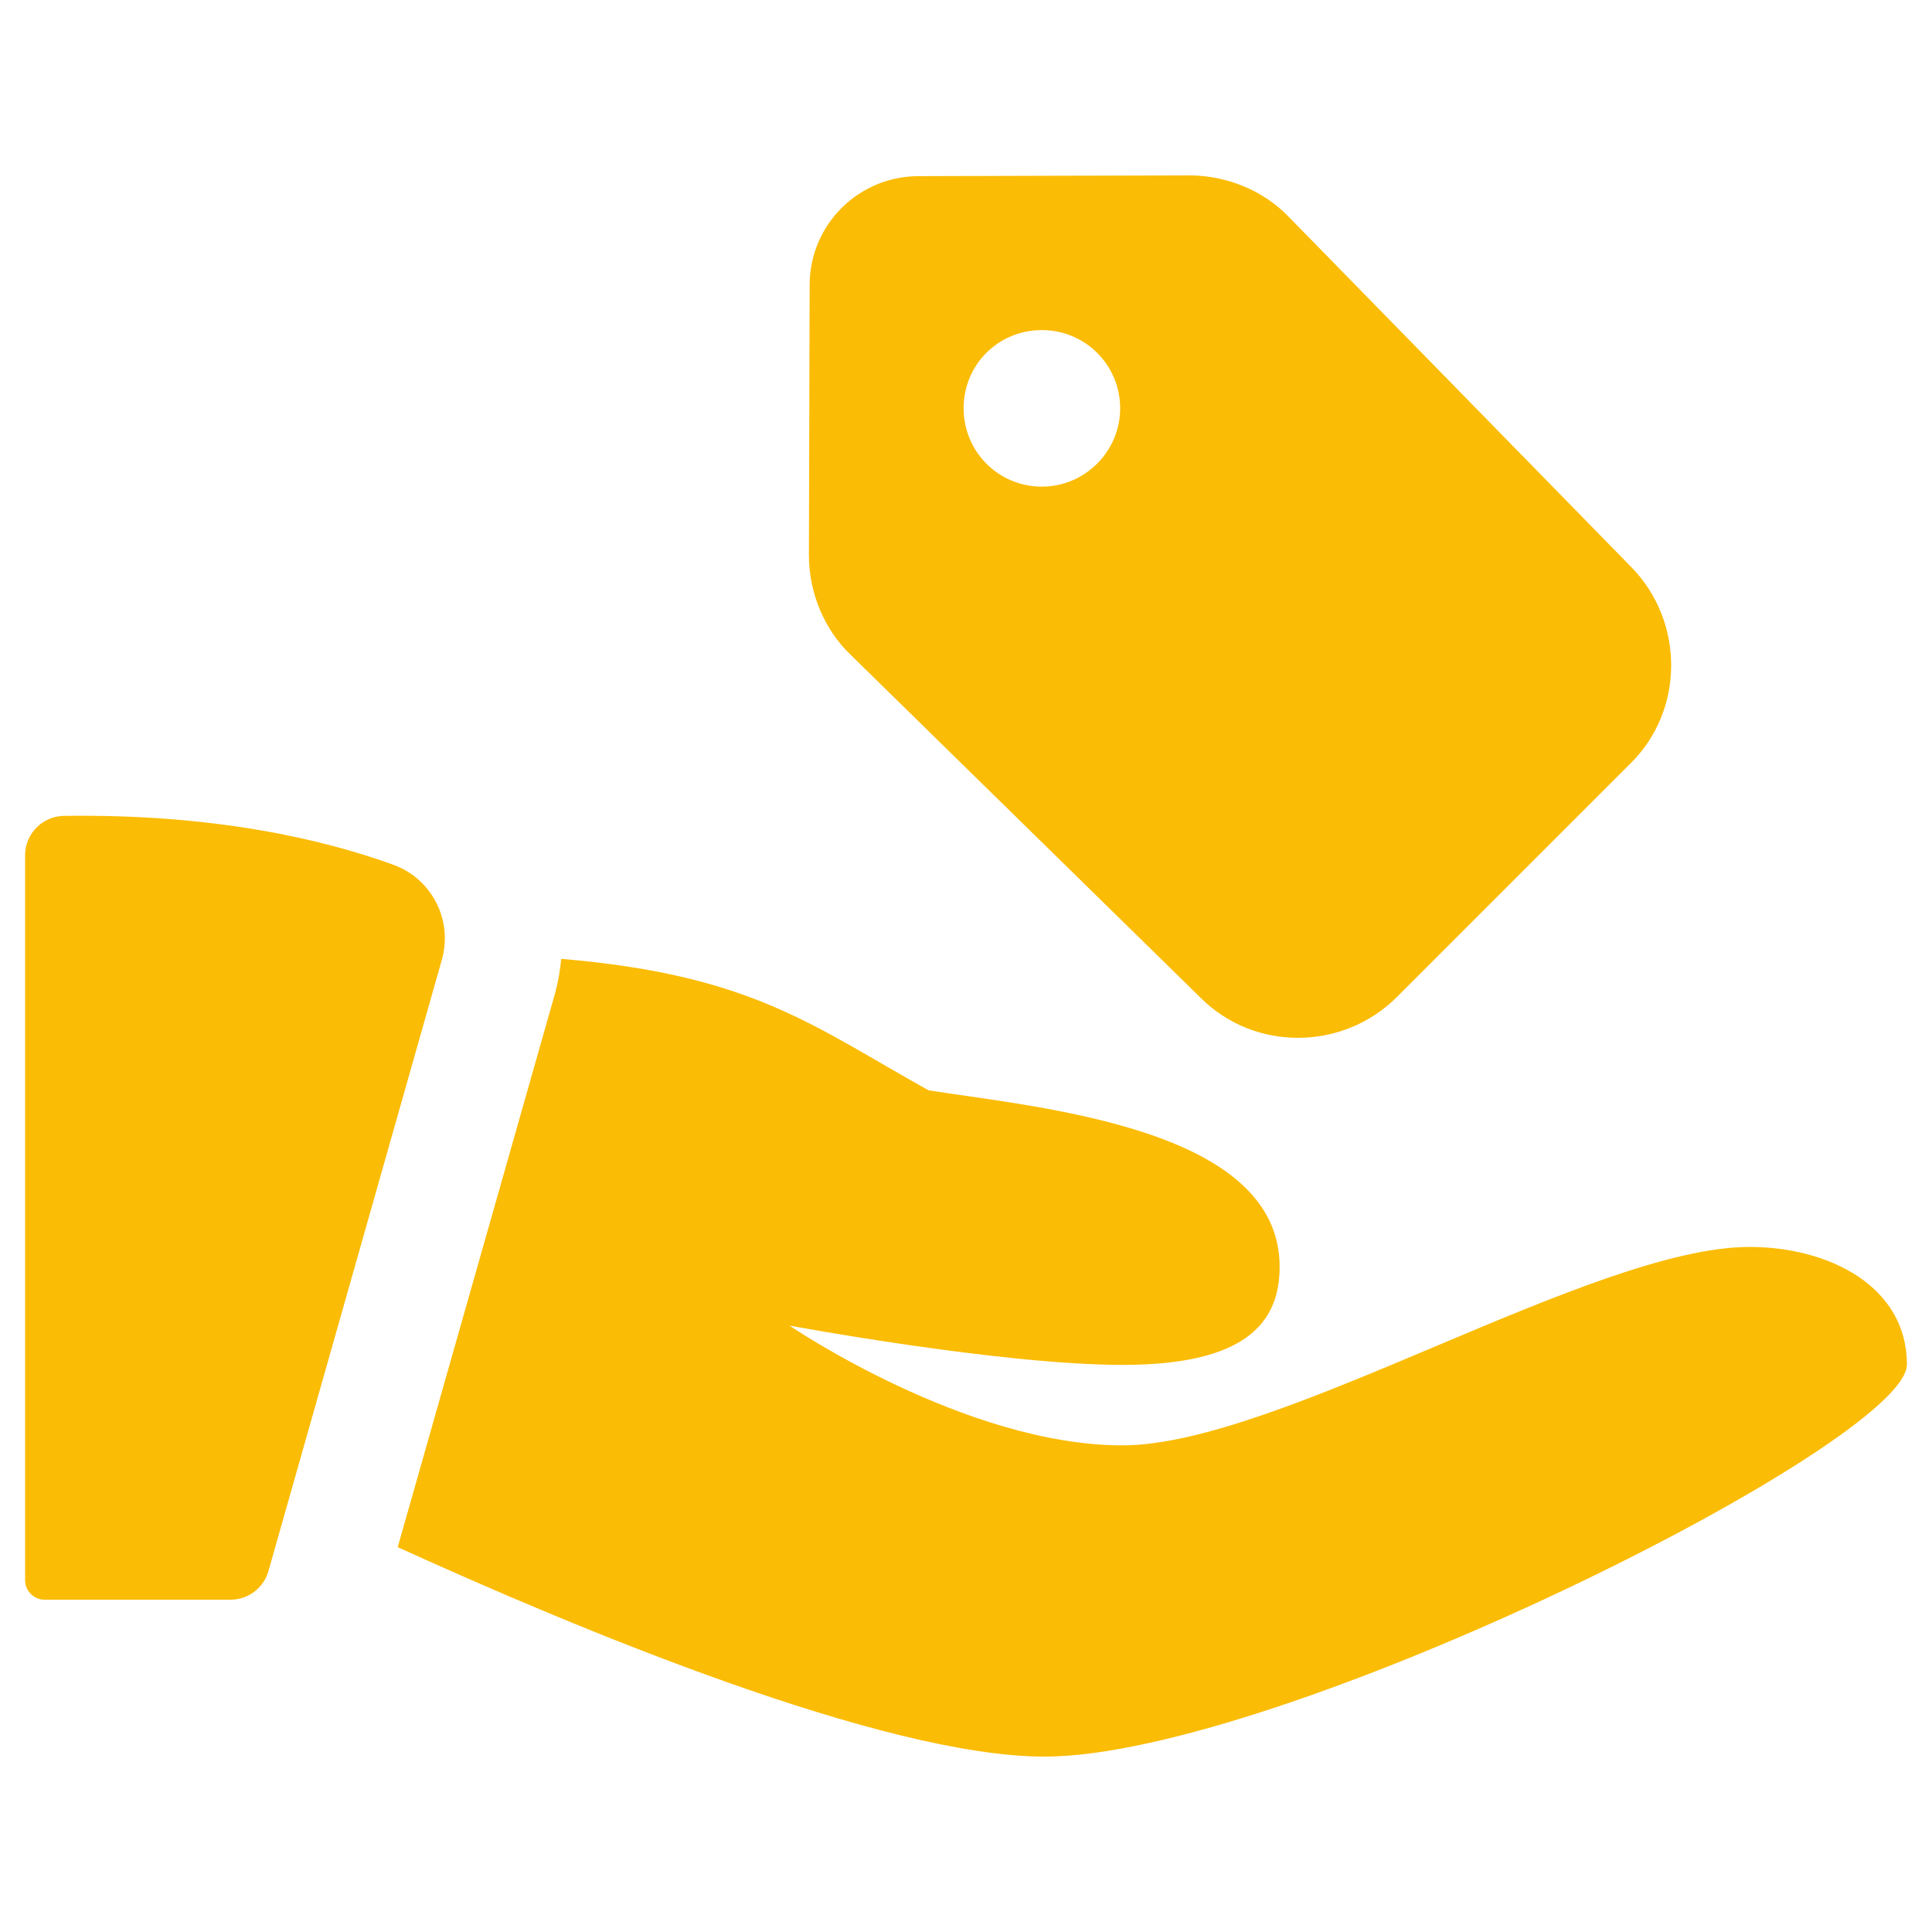
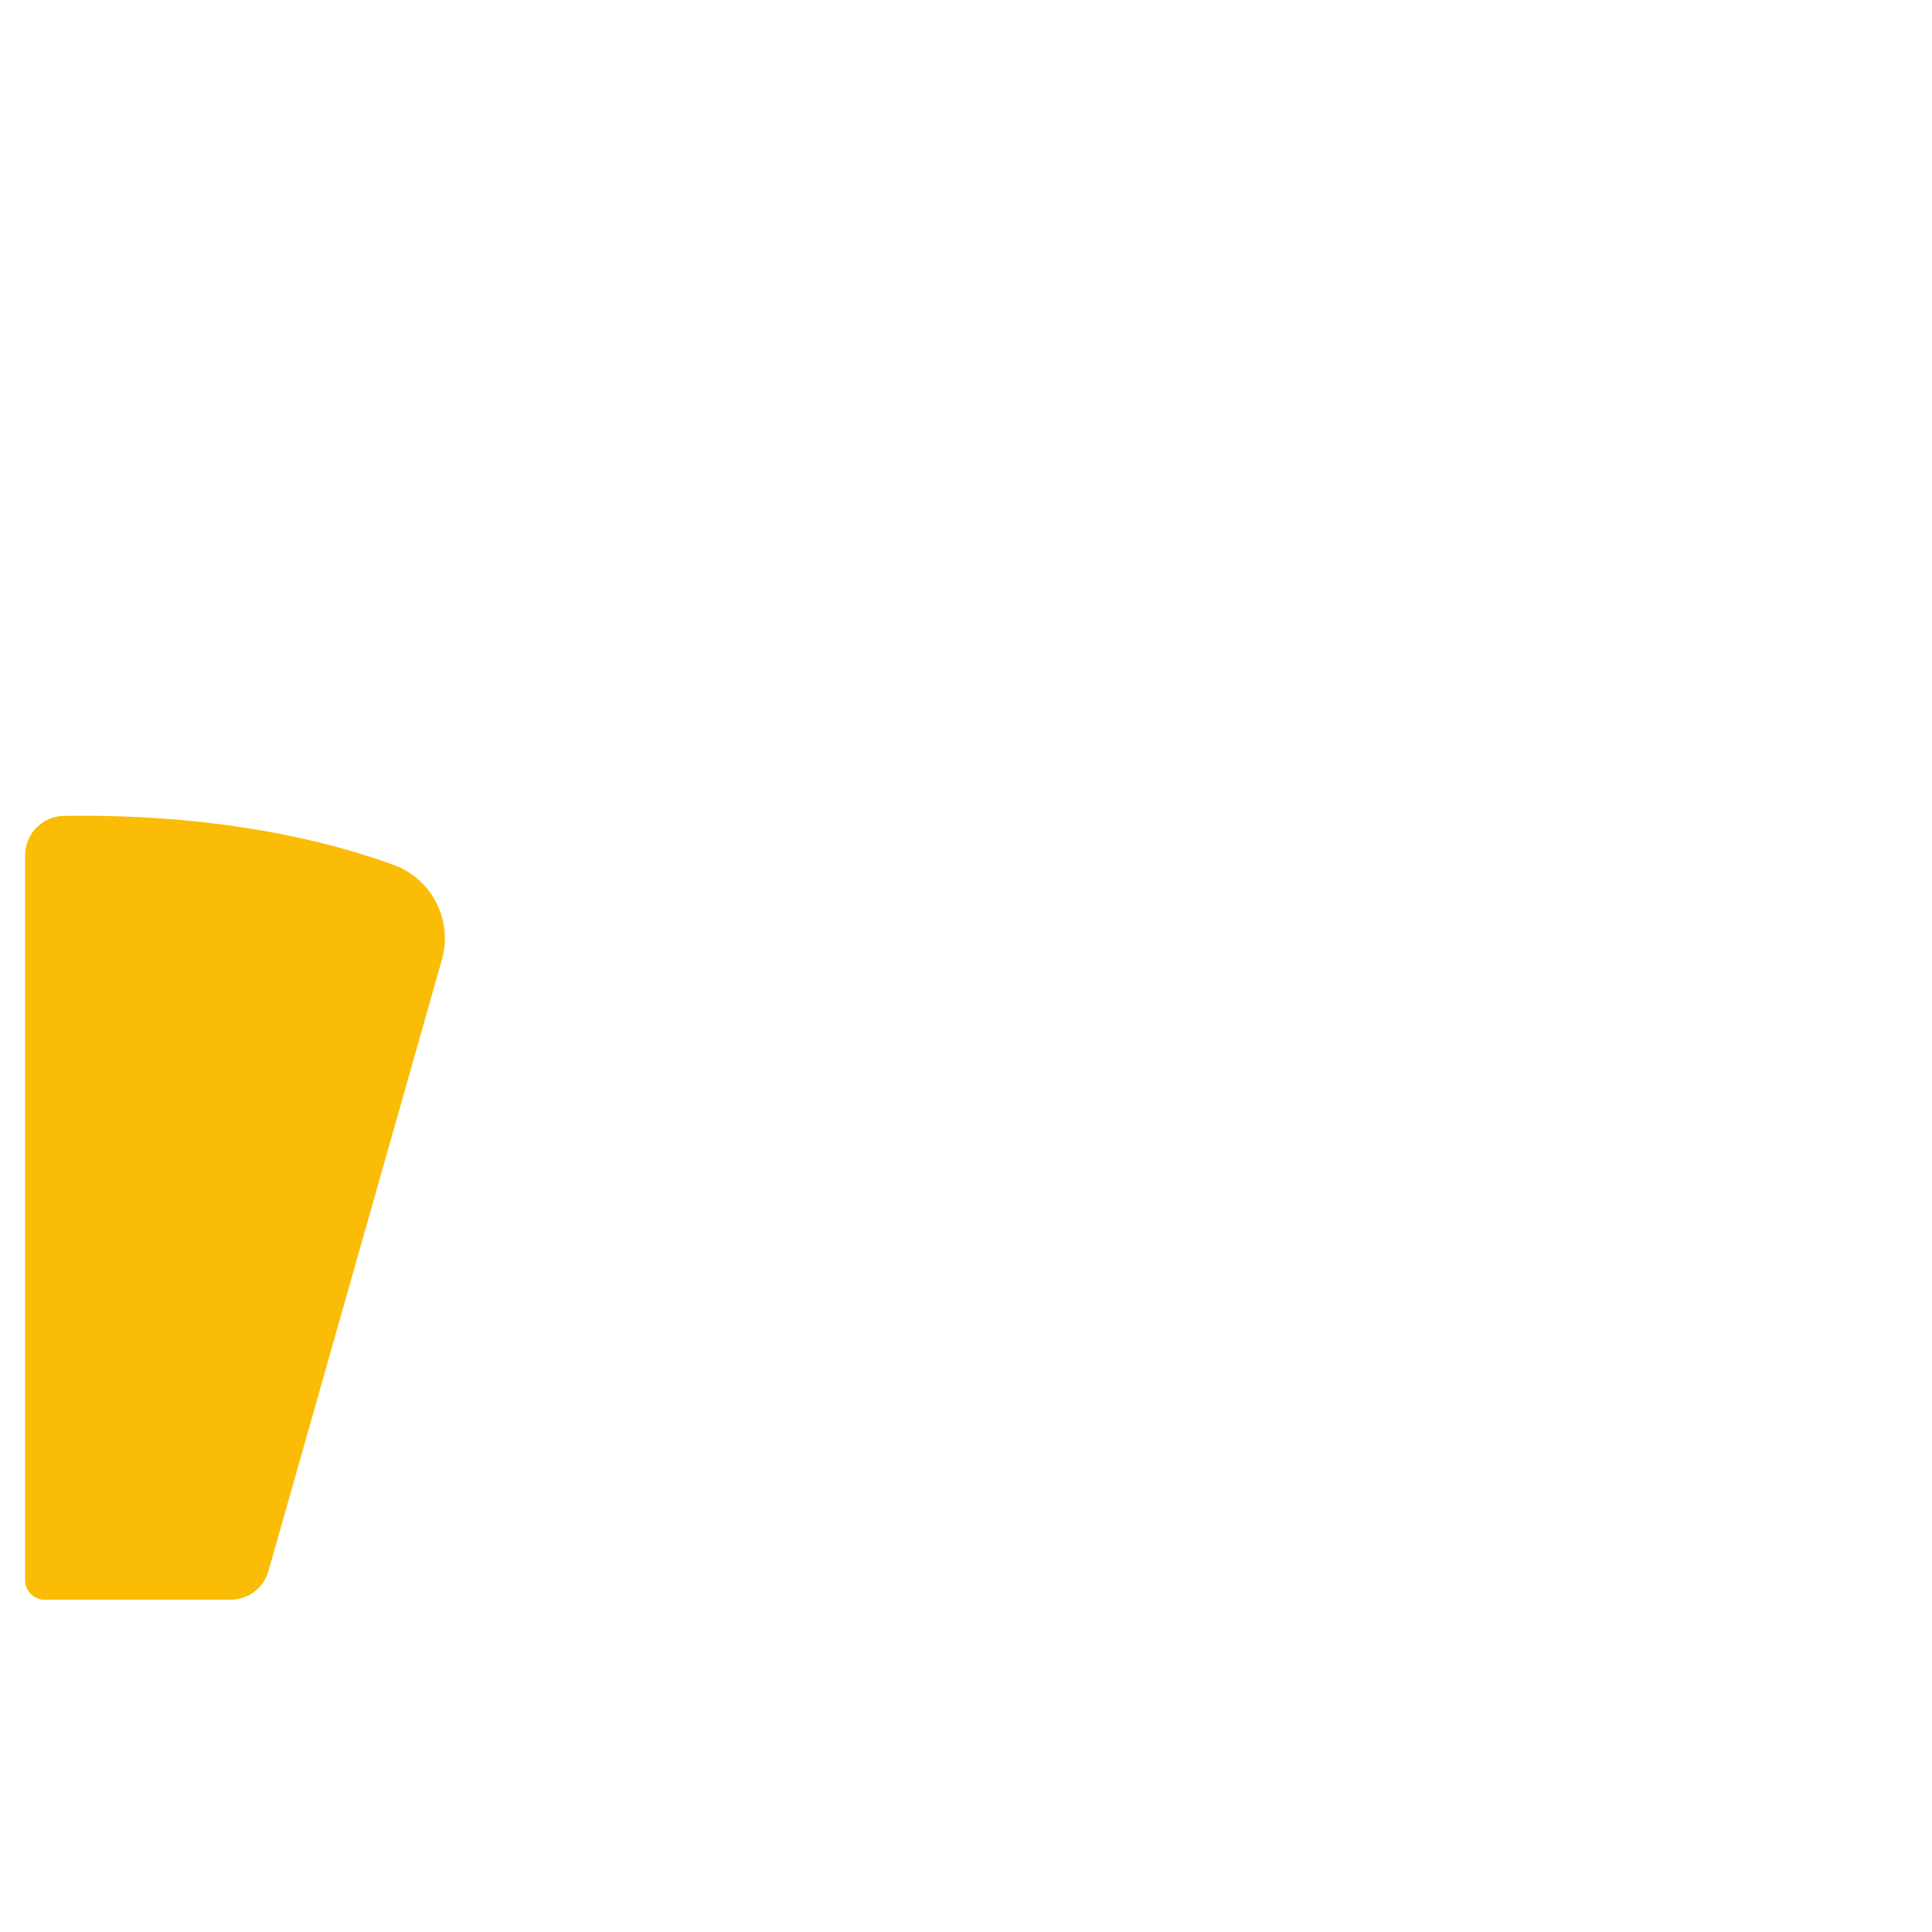
<svg xmlns="http://www.w3.org/2000/svg" width="77" height="77" viewBox="0 0 77 77" fill="none">
  <path d="M2.538 32.517C1.688 32.532 1 33.235 1 34.085V62.98C1 63.405 1.351 63.757 1.776 63.757H9.187C9.89 63.757 10.505 63.288 10.695 62.629L17.608 38.259C18.062 36.677 17.213 35.022 15.675 34.465C12.848 33.44 8.499 32.43 2.538 32.517Z" fill="#FBBC05" />
-   <path d="M69.732 49.697C63.478 49.697 50.985 57.605 44.732 57.605C38.478 57.605 31.463 52.831 31.463 52.831C31.463 52.831 39.884 54.398 44.746 54.398C49.609 54.398 51 52.743 51 50.488C51 45.025 41.715 44.175 37.014 43.458C32.4 40.895 29.998 38.859 22.368 38.215C22.324 38.669 22.251 39.108 22.134 39.547L15.851 61.662C22.954 64.899 35.197 70.01 41.627 70.01C51 70.01 76 57.517 76 54.383C76 51.249 72.866 49.697 69.732 49.697Z" fill="#FBBC05" />
-   <path d="M65.016 22.602L51.366 8.645C50.341 7.576 48.862 6.99 47.397 6.99H47.368L36.618 7.02C34.216 7.02 32.268 8.953 32.268 11.369L32.239 22.119C32.239 23.613 32.84 25.092 33.923 26.117L47.851 39.767C48.92 40.836 50.326 41.363 51.732 41.363C53.167 41.363 54.603 40.807 55.672 39.738L64.987 30.423C67.139 28.3 67.139 24.77 65.016 22.602ZM41.524 19.395C39.782 19.395 38.405 17.989 38.405 16.276C38.405 14.533 39.782 13.156 41.524 13.156C43.238 13.156 44.644 14.533 44.644 16.276C44.644 17.989 43.238 19.395 41.524 19.395Z" fill="#FBBC05" />
</svg>